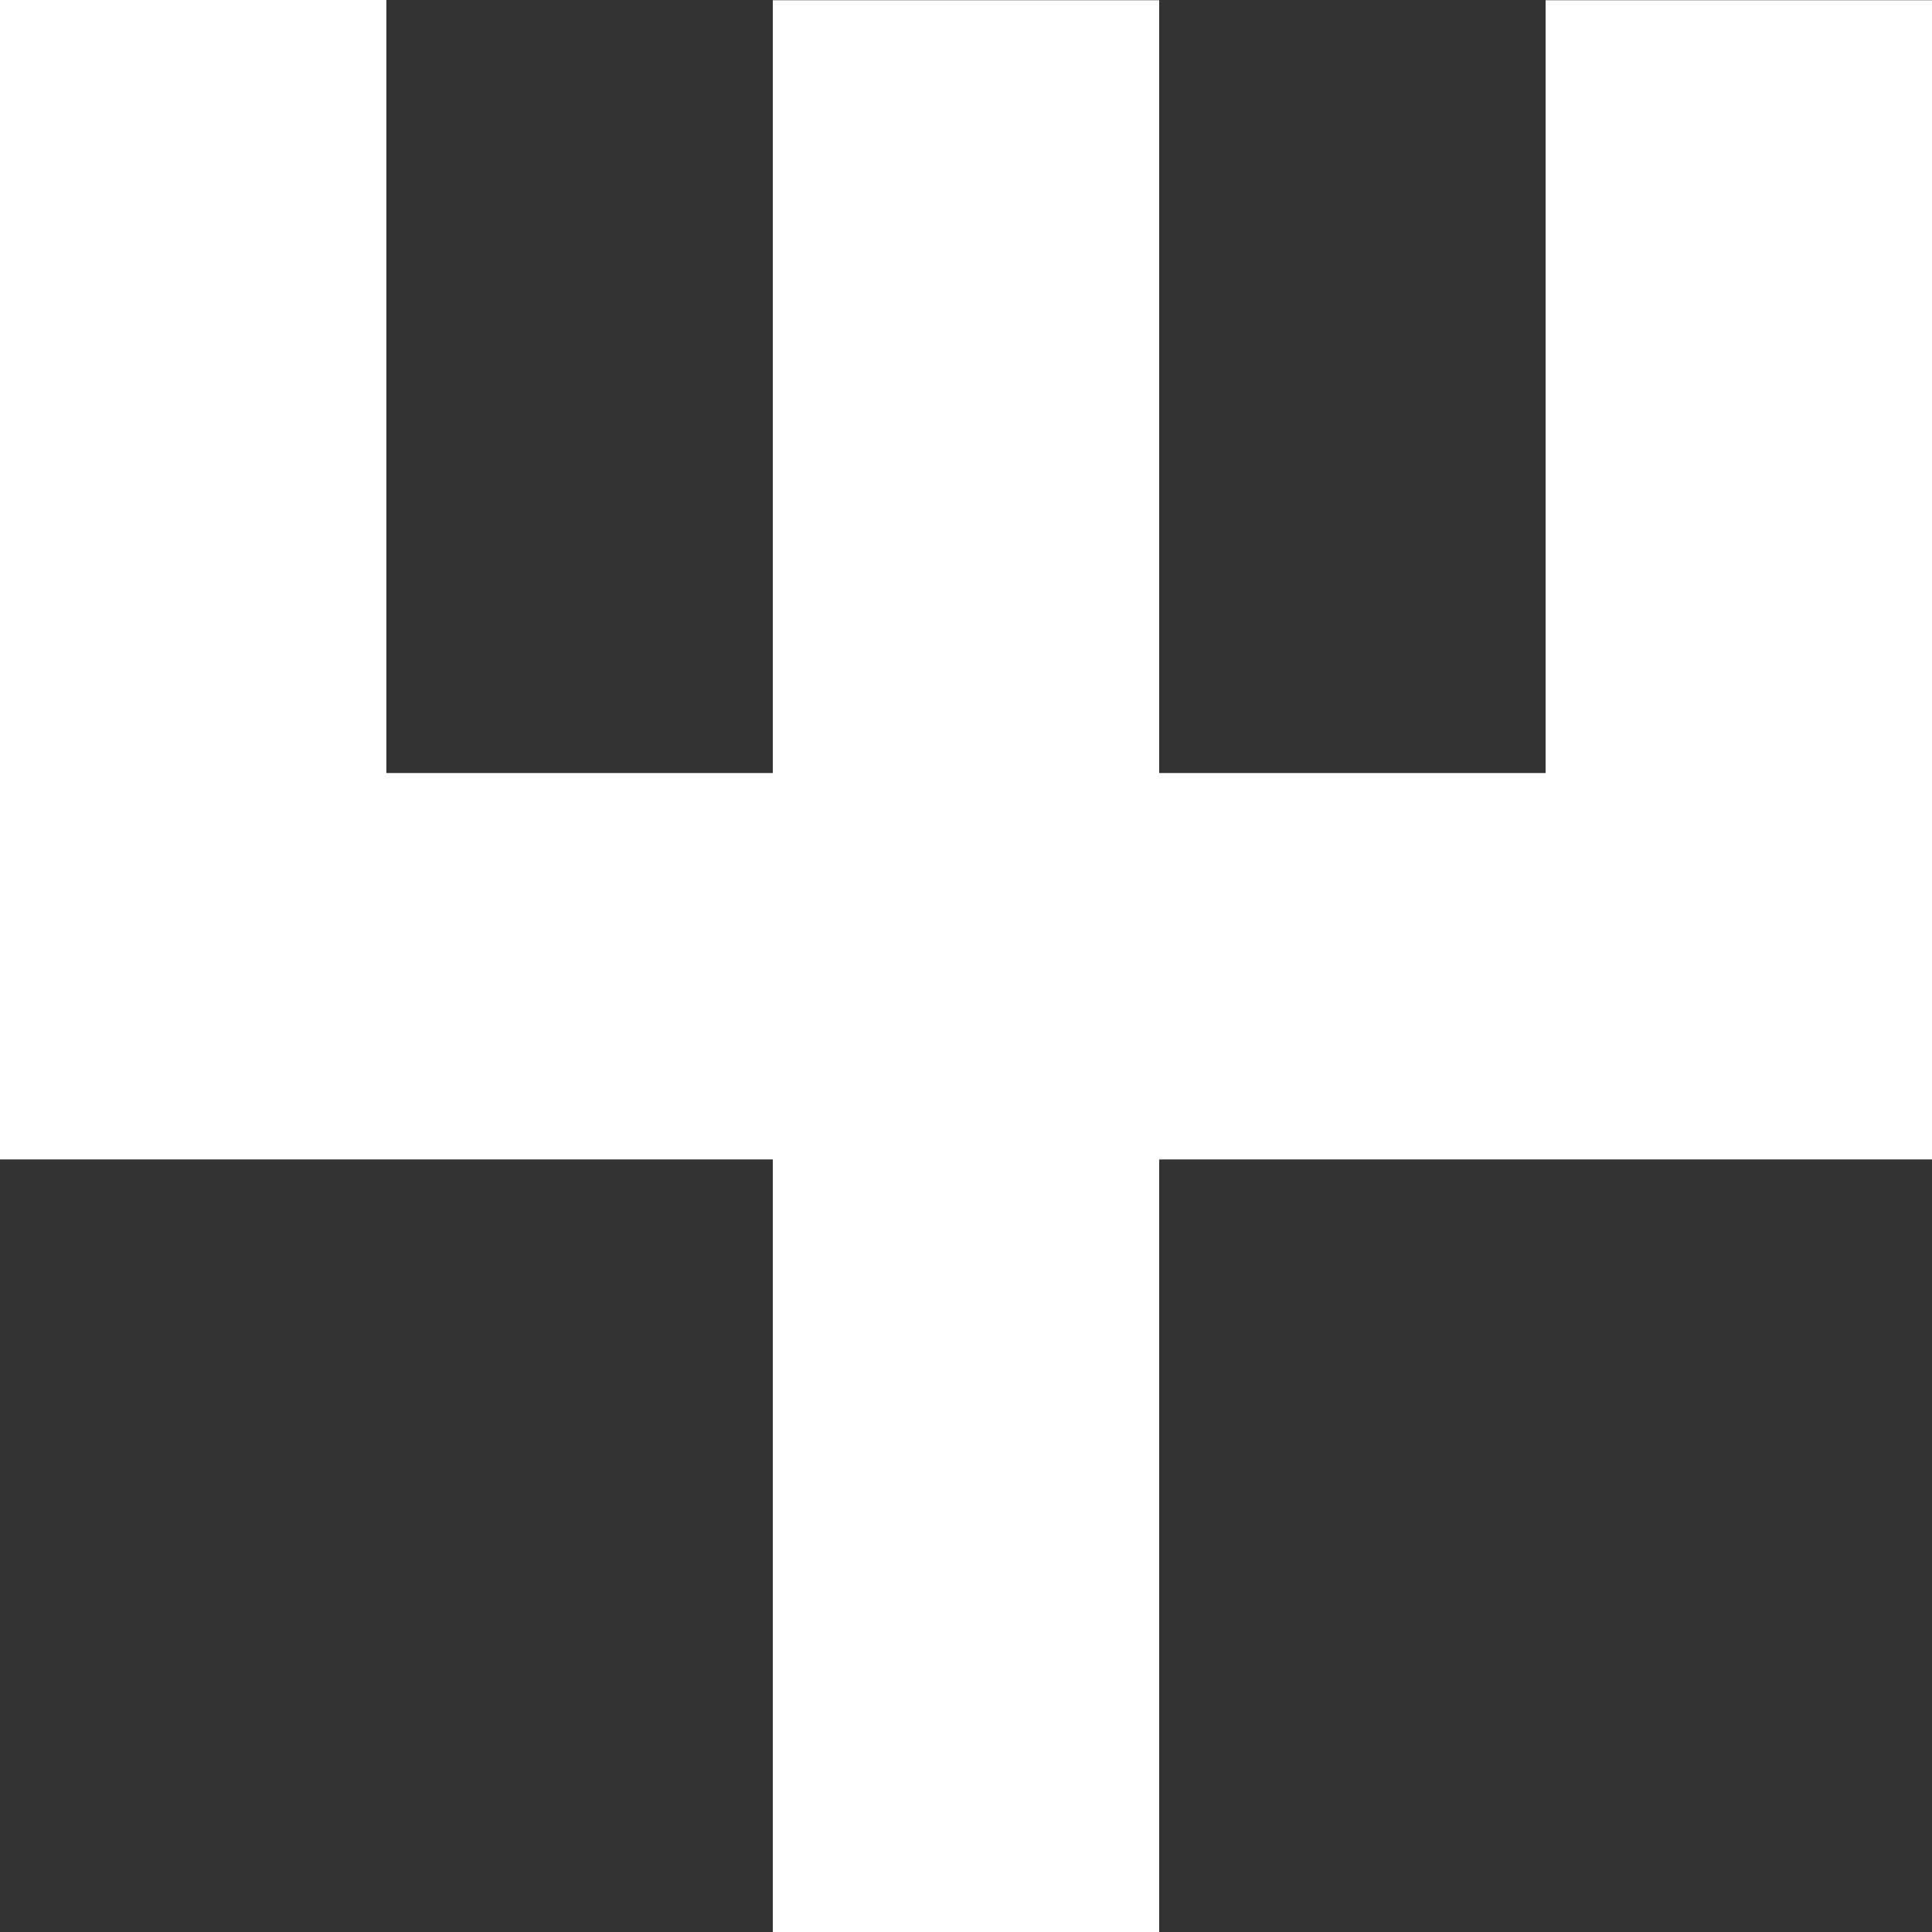
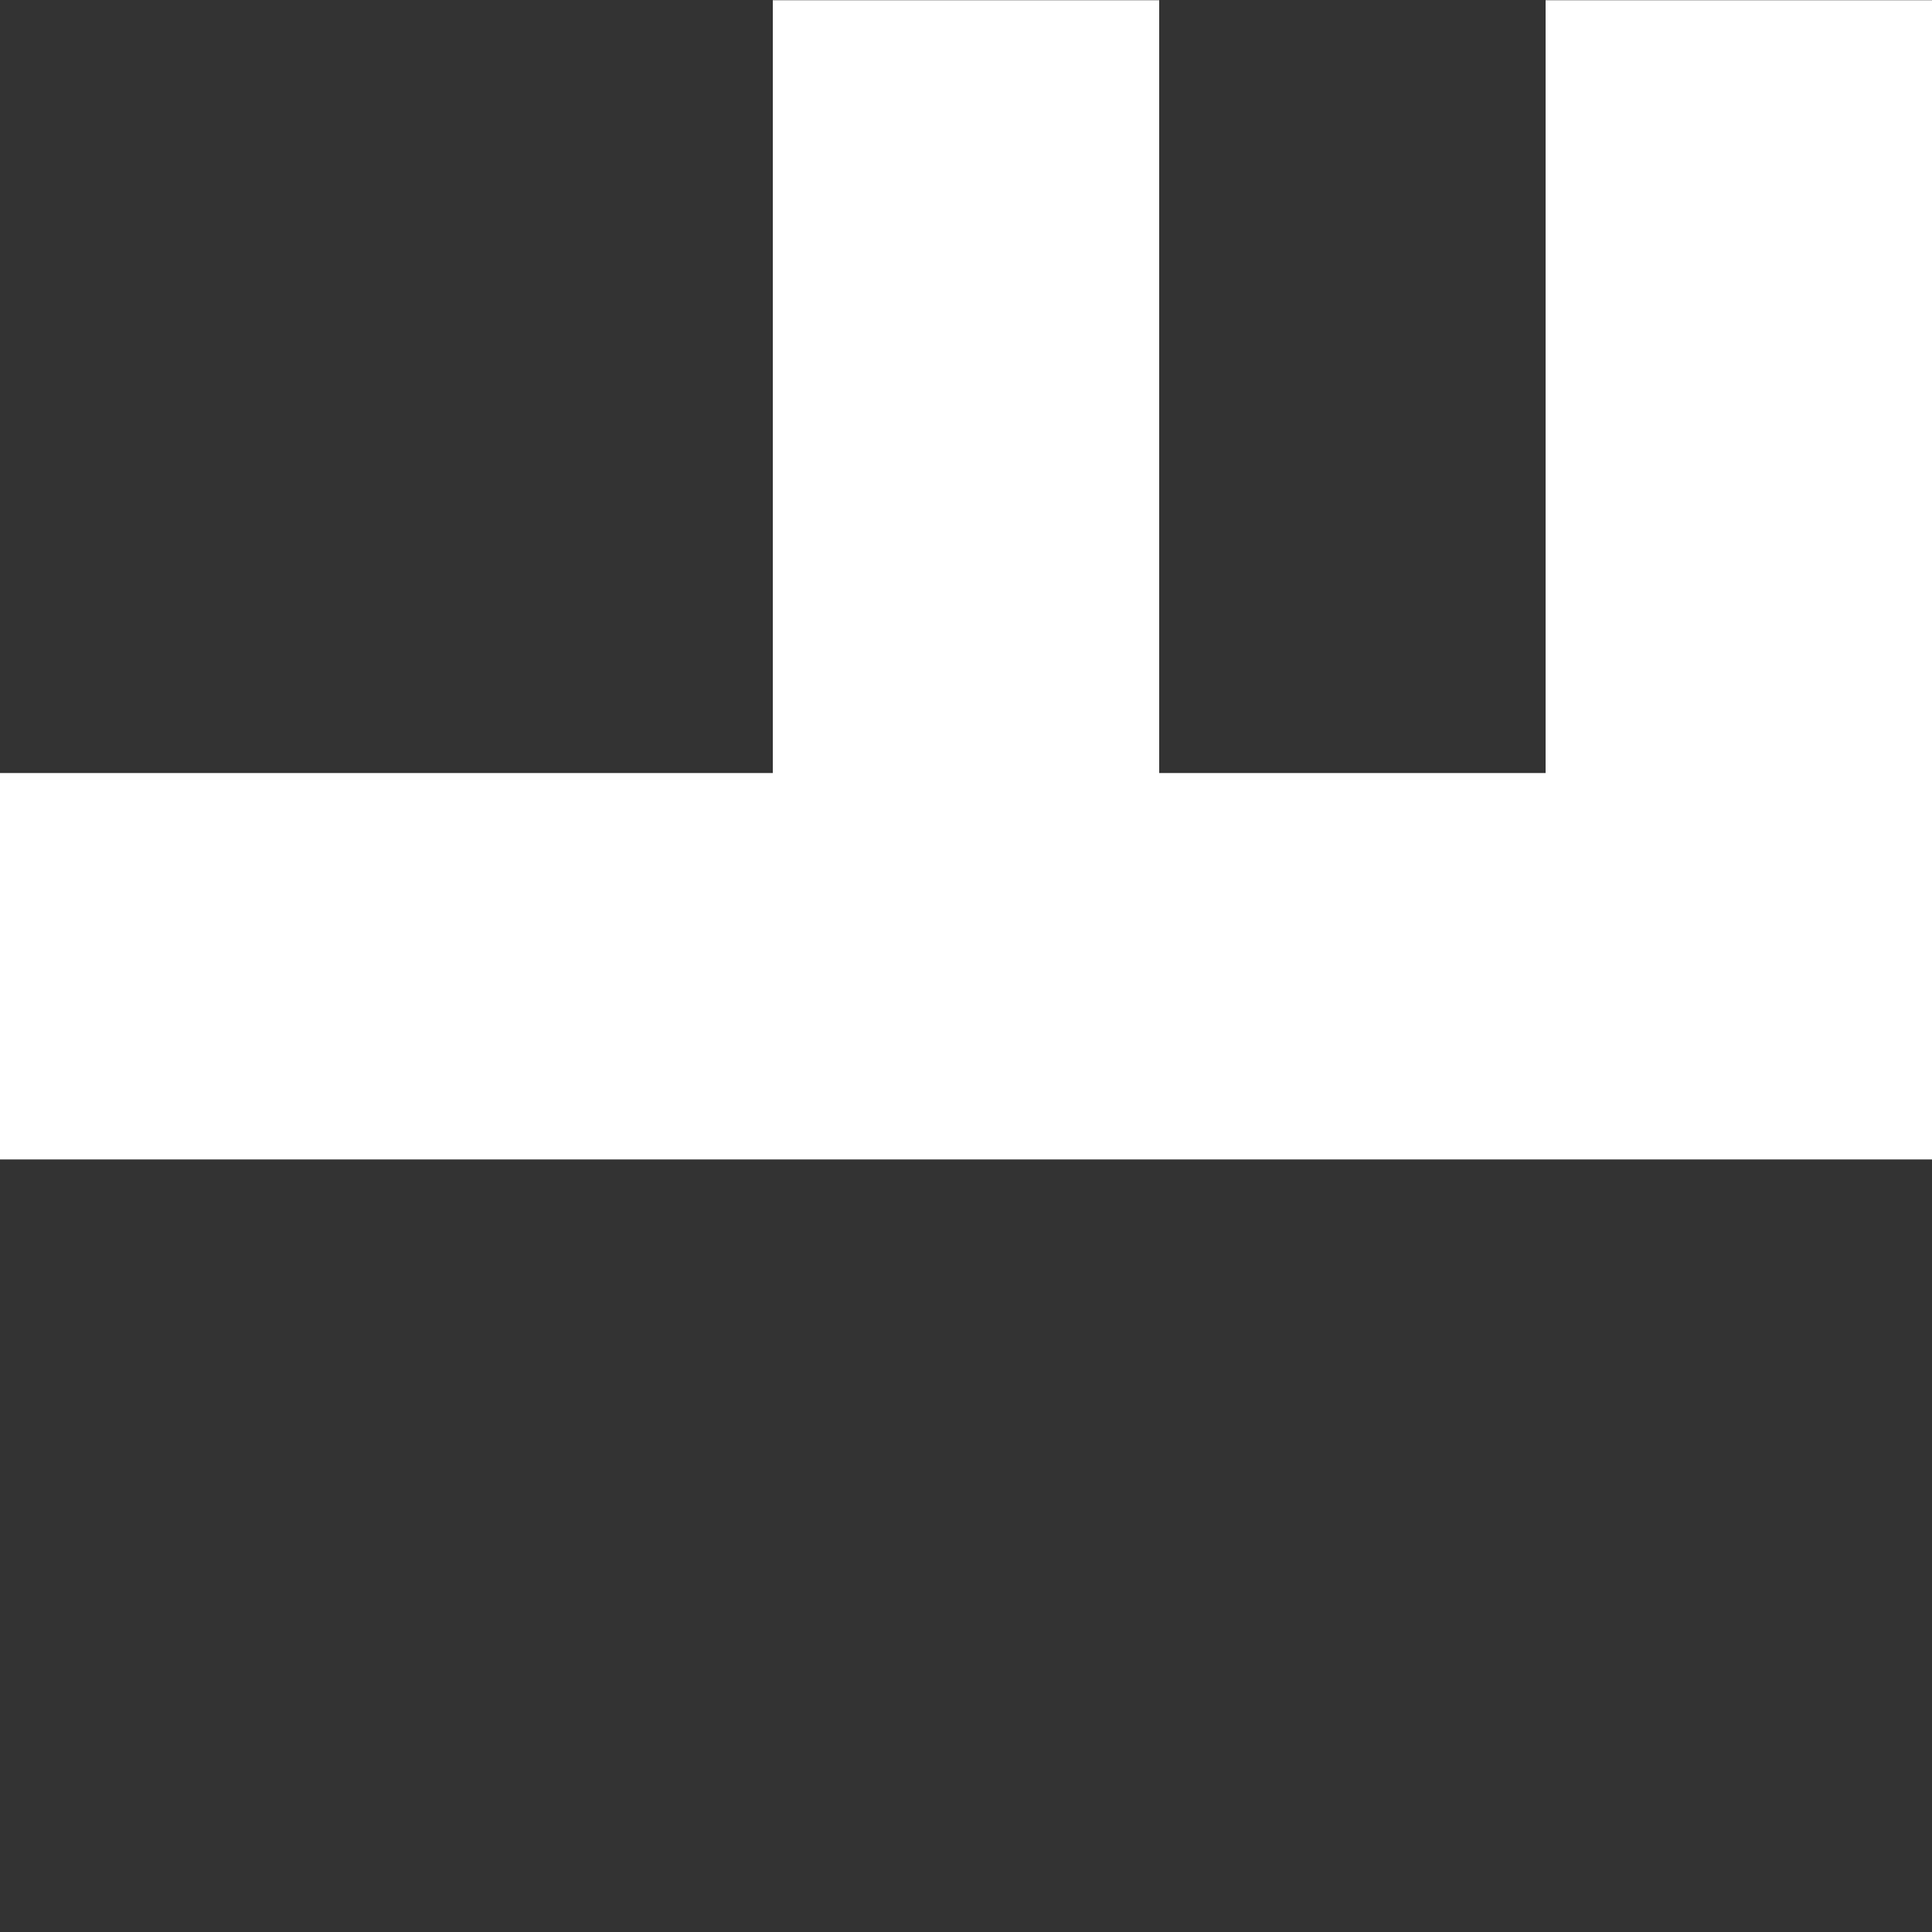
<svg xmlns="http://www.w3.org/2000/svg" width="8.1" height="8.1" viewBox="0 0 8.1 8.1">
  <rect x="0" y="0" width="8.1" height="8.1" fill="#333333" stroke="none" />
  <g transform="translate(0 -4.078)">
-     <path d="M3.24,12.178H4.86V7.156H3.24ZM0,8.128H1.62V4.078H0Z" fill="#fff" />
    <path d="M3.24,4.079H4.86v4.05H3.24Zm3.24,0H8.1v4.05H6.48Z" fill="#fff" />
    <rect width="8.1" height="1.62" transform="translate(0 7.319)" fill="#fff" />
  </g>
</svg>